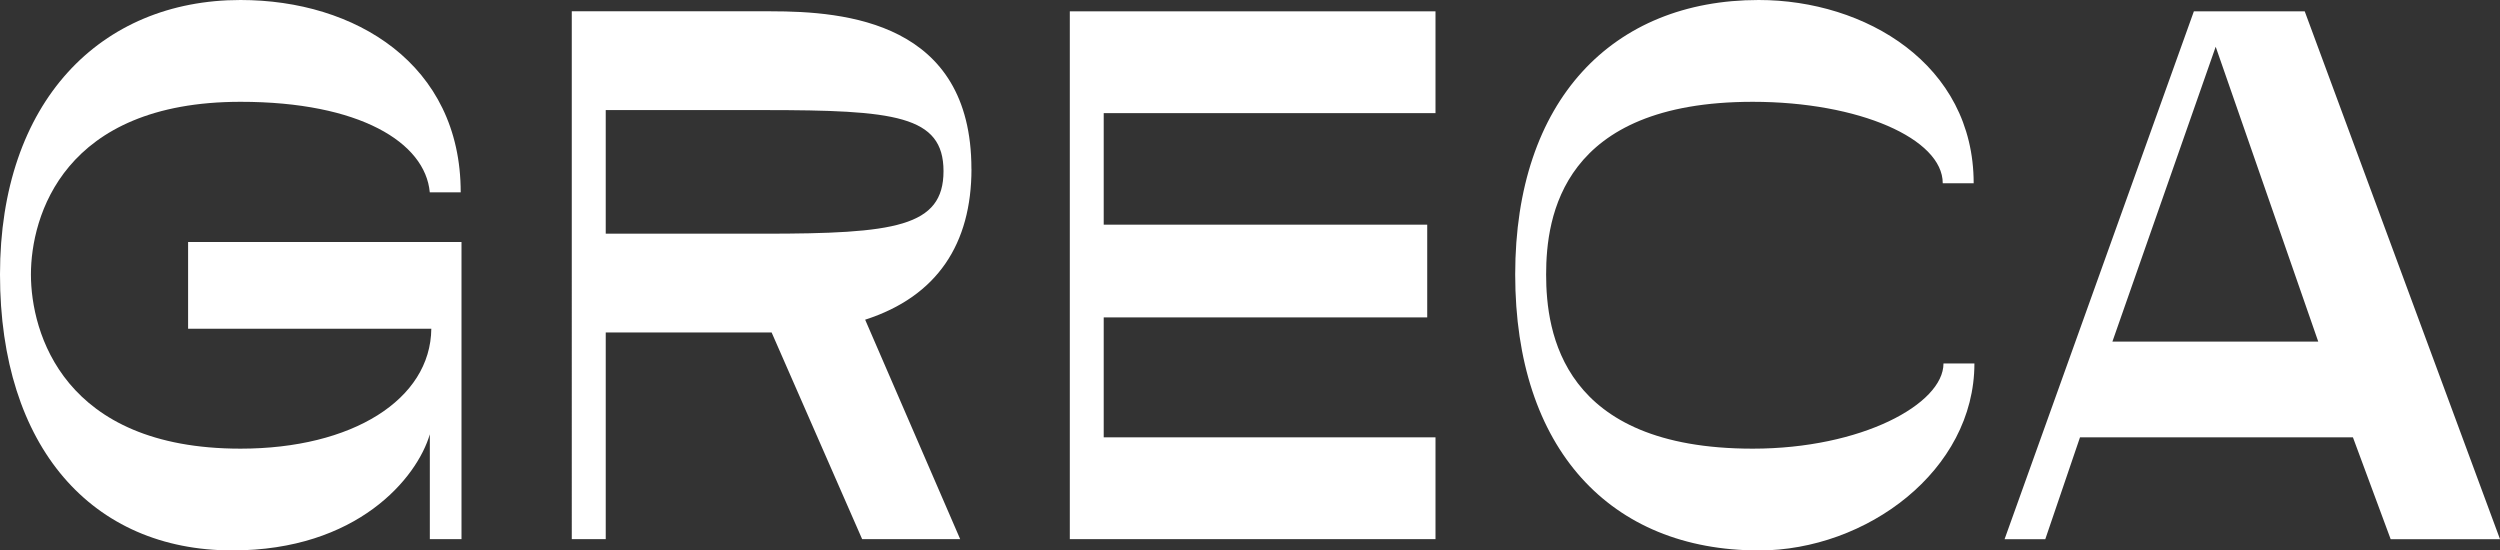
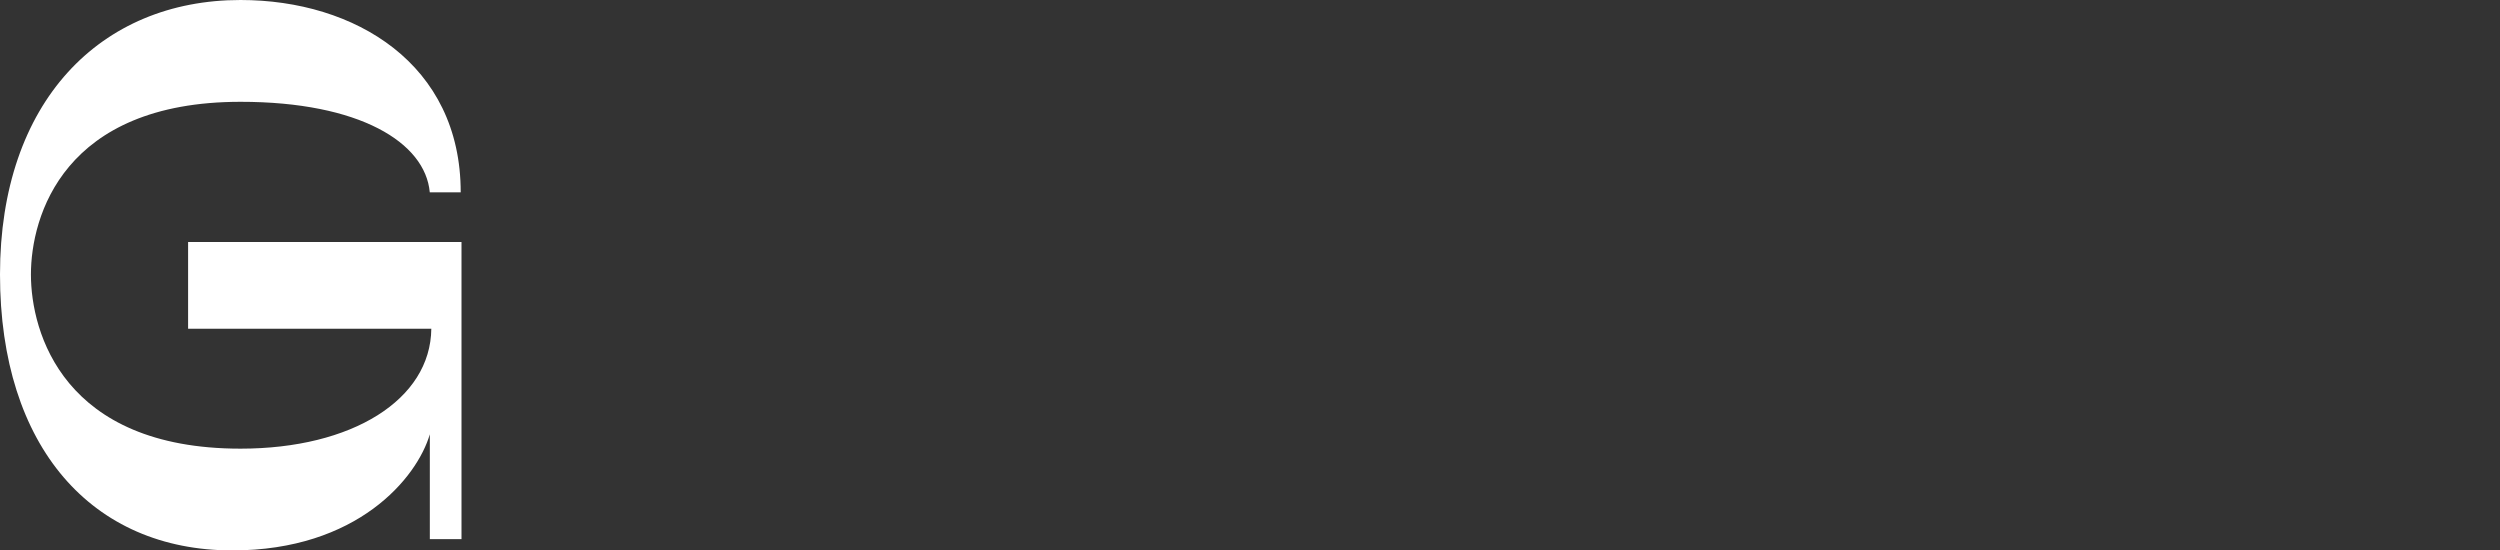
<svg xmlns="http://www.w3.org/2000/svg" viewBox="0 0 504.39 111.05">
  <rect x="0" y="0" width="504.39" height="111.05" fill="#333333" stroke="none" />
  <defs>
    <style>.d{fill:#fff;}</style>
  </defs>
  <g id="a" />
  <g id="b">
    <g id="c">
      <g>
-         <path class="d" d="M426.19,68.92l20.84-59.49,20.69,59.49h-41.53Zm-21.76,39.86h8.22l7-20.54h55.07l7.61,20.54h22.06L464.99,2.28h-22.36l-38.19,106.49Zm-49.59,2.28c21.75,0,43.51-16.13,43.51-37.73h-6.24c0,8.21-16.58,17.19-38.49,17.19-38.49,0-41.68-23.43-41.68-35.14s3.19-34.84,41.68-34.84c21.45,0,38.34,7.45,38.34,16.43h6.24c0-24.04-21.91-36.97-43.36-36.97-29.51,0-49.14,20.23-49.14,55.37s19.17,55.68,49.14,55.68m-139-2.28h73.78v-20.54h-66.94v-24.19h65.27v-18.71h-65.27V22.82h66.94V2.28h-73.78V108.77ZM122.21,22.21h31.94c26.32,0,36.21,1.06,36.21,12.32s-9.89,12.62-36.21,12.62h-31.94V22.21Zm73.78,11.87c0-29.67-25.41-31.8-40.47-31.8h-40.16V108.77h6.85v-41.69h33.47l18.26,41.69h19.78l-19.17-44.27c14.6-4.71,21.45-15.37,21.45-30.42" />
        <path class="d" d="M46.86,111.05c25.25,0,37.27-14.61,39.86-23.43v21.15h6.39V48.83H37.95v17.5h49.07c-.15,14.3-15.97,24.19-38.49,24.19-35.75,0-42.29-23.43-42.29-35.14S12.78,20.54,48.53,20.54c24.03,0,37.27,8.21,38.18,18.26h6.24C92.96,12.93,71.65,0,48.53,0,20.23,0,0,20.54,0,55.37s18.56,55.68,46.86,55.68" />
      </g>
    </g>
  </g>
</svg>